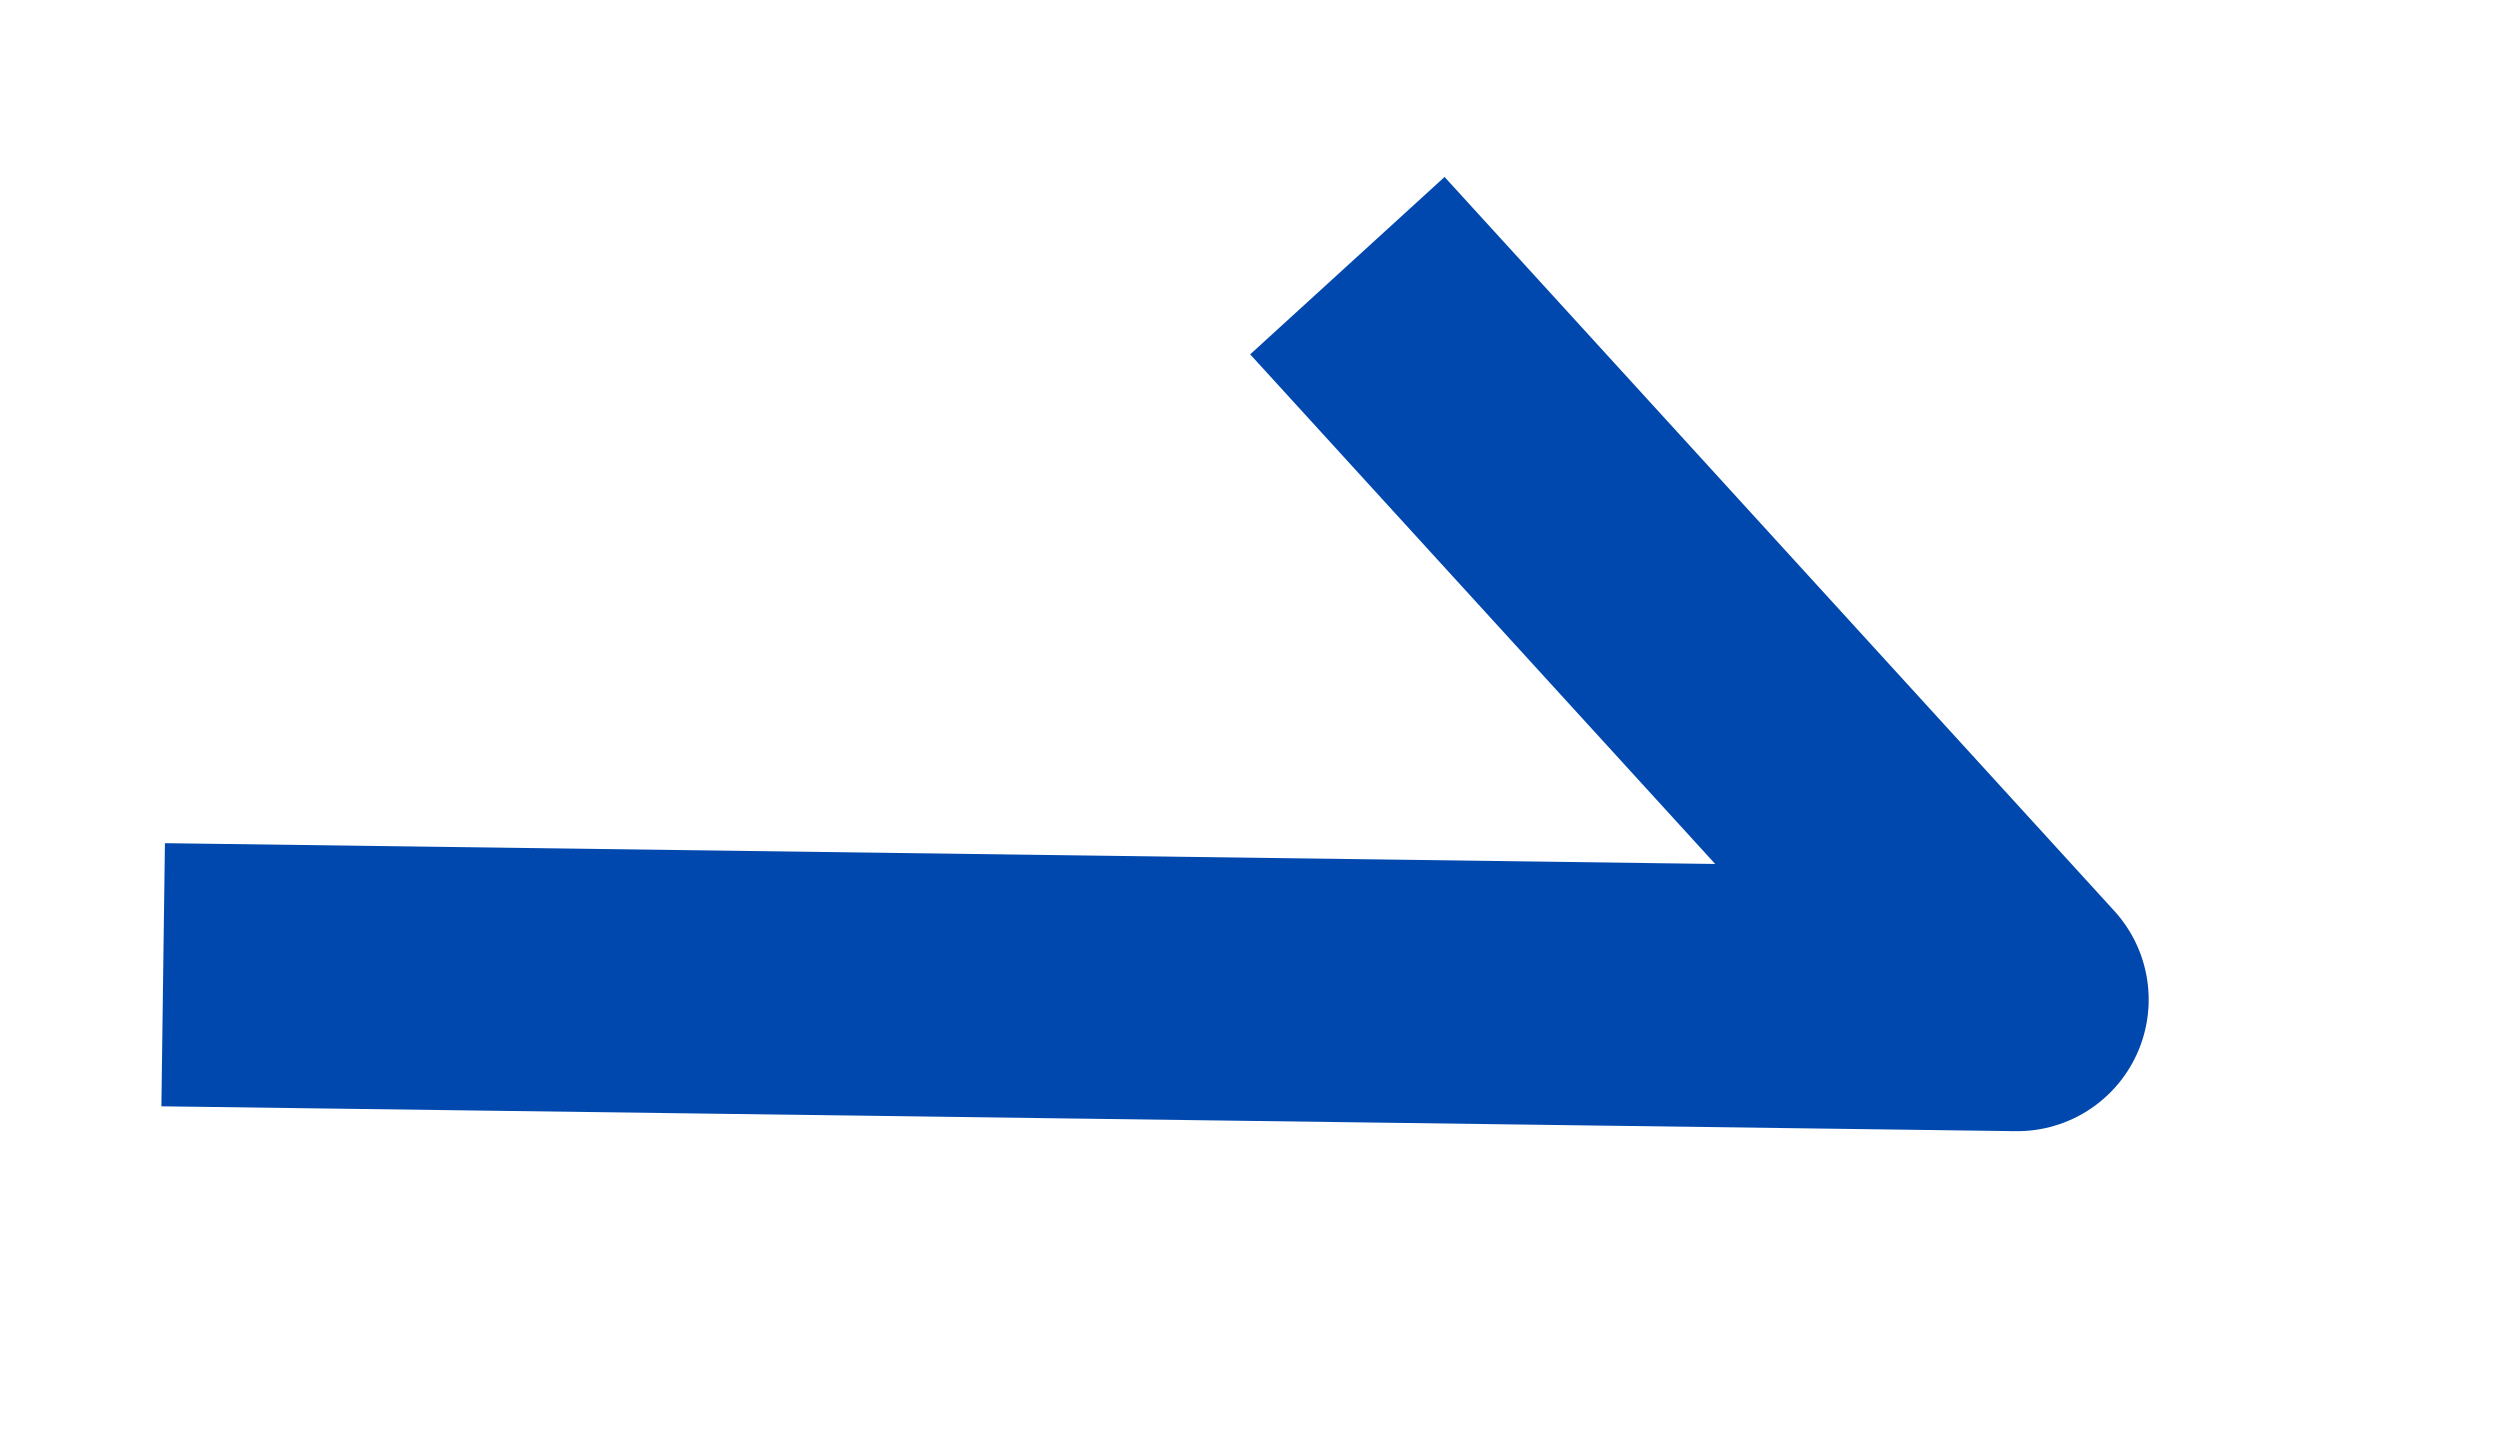
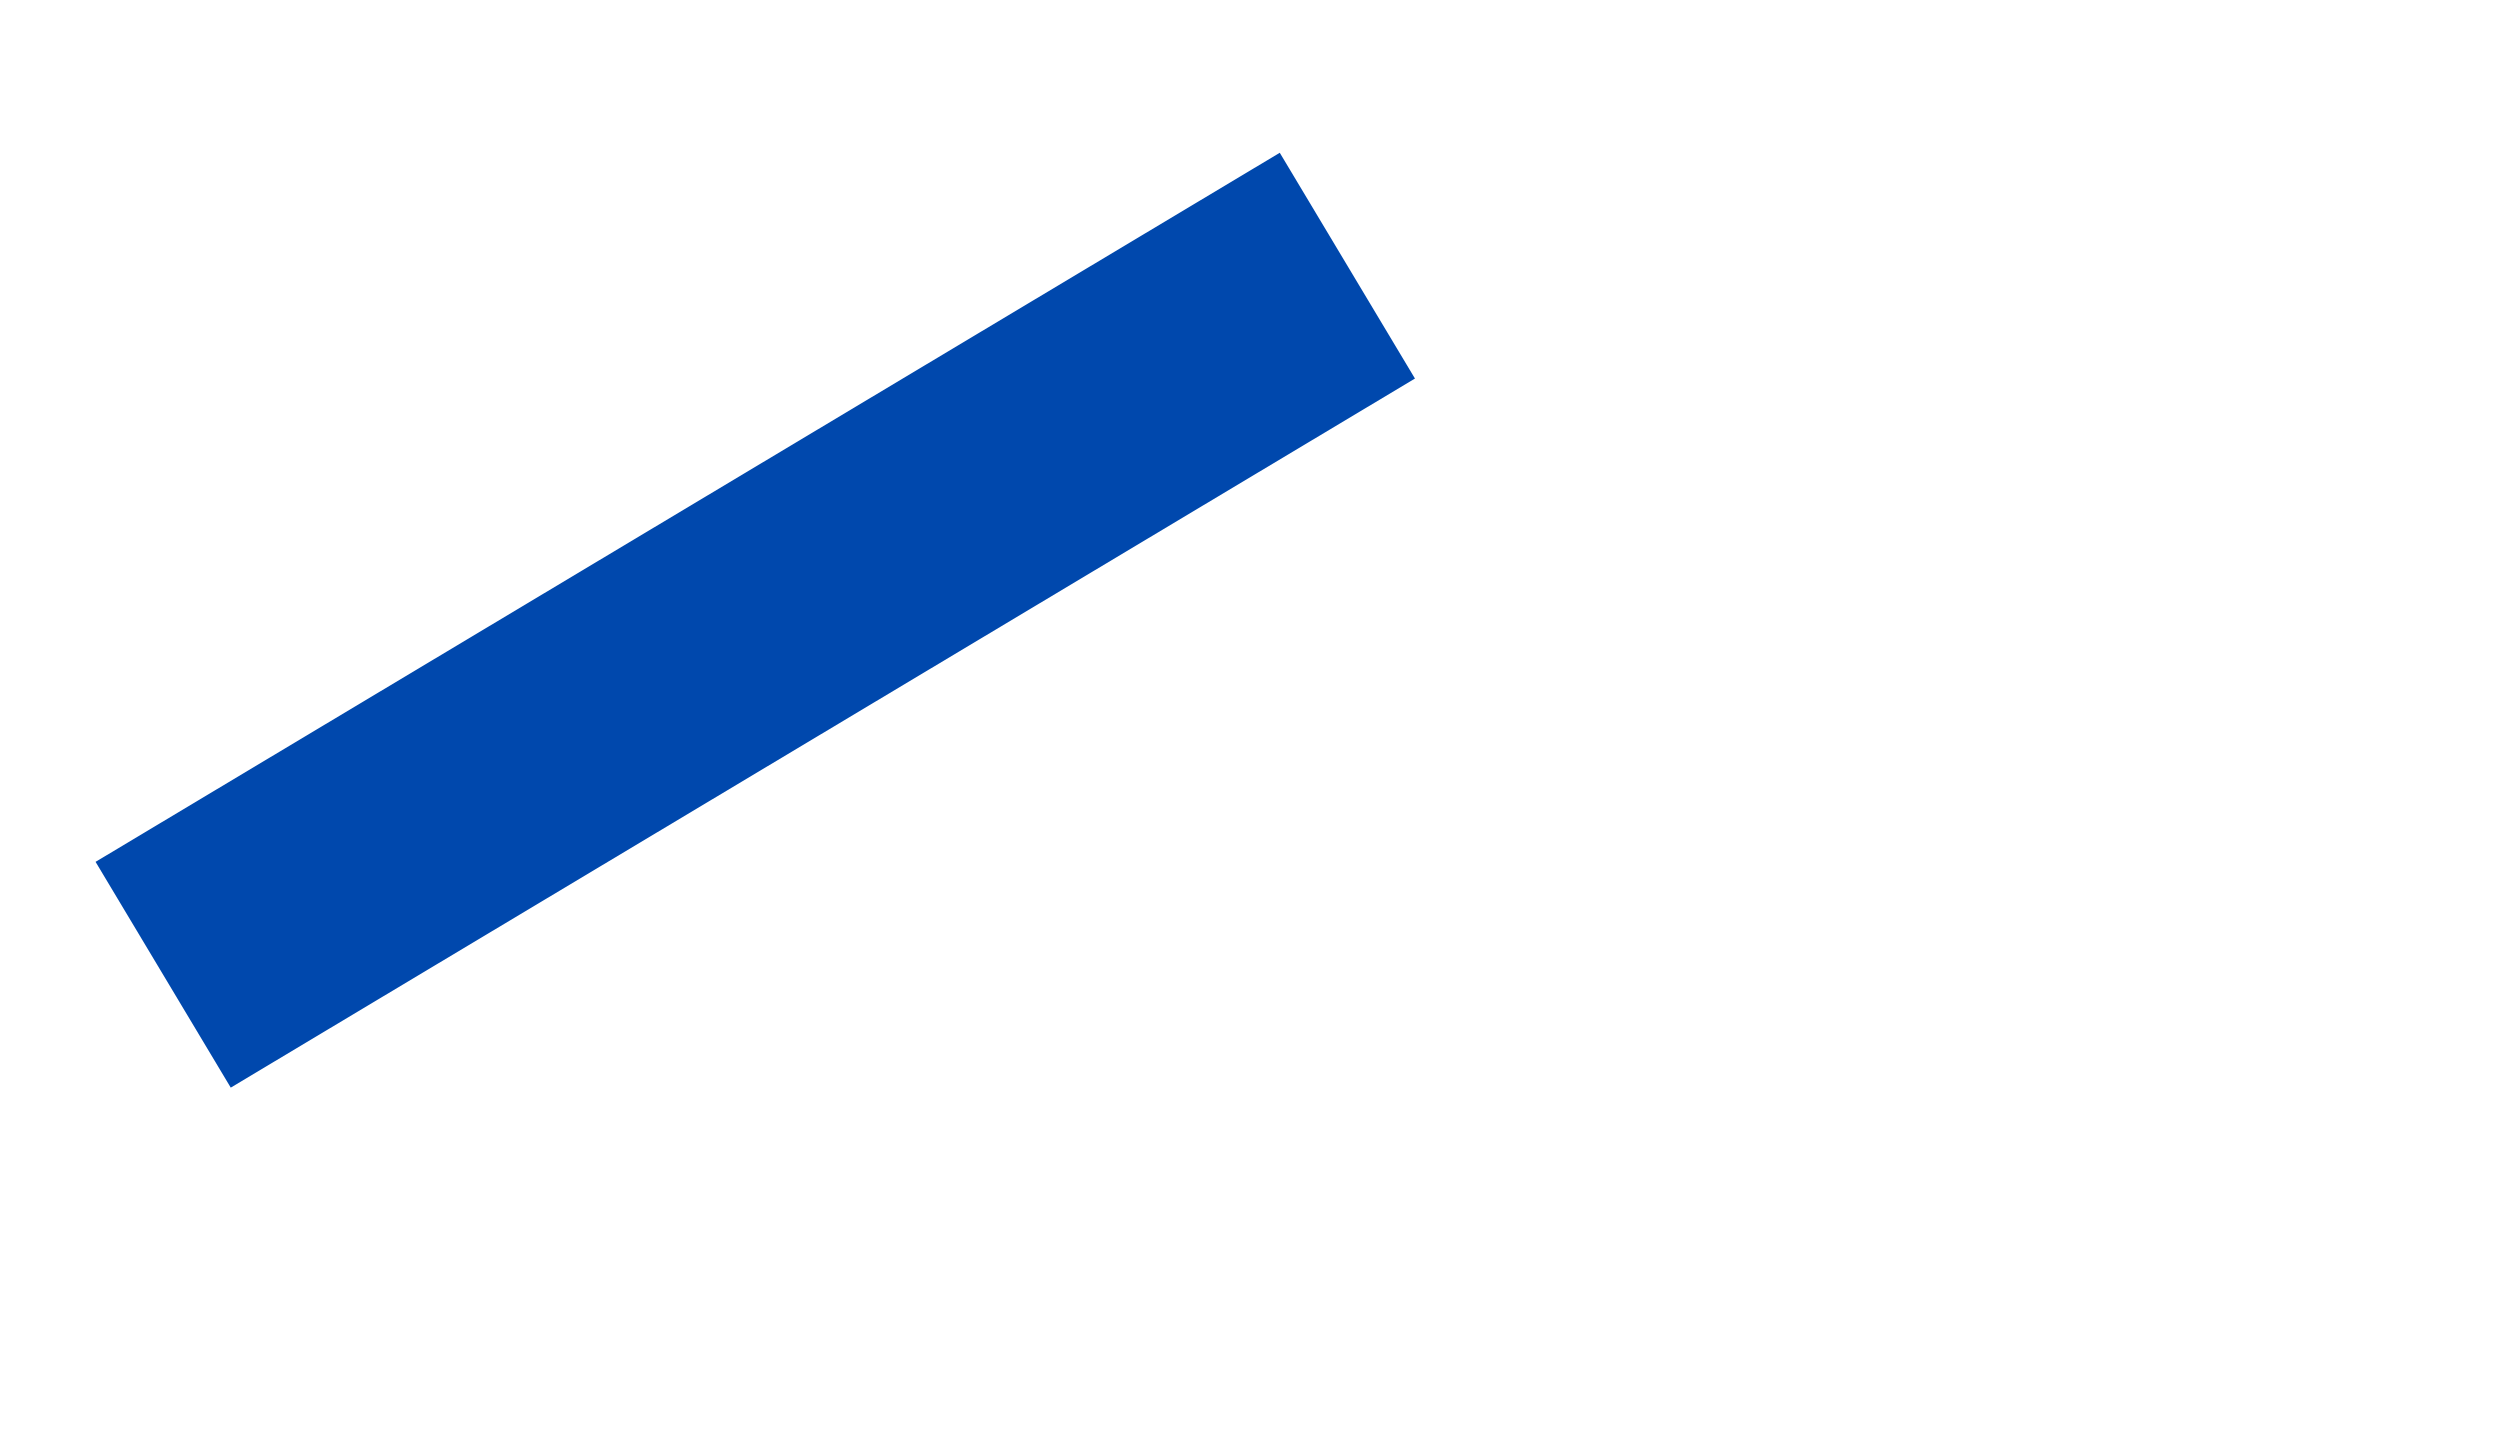
<svg xmlns="http://www.w3.org/2000/svg" width="19px" height="11px">
-   <path fill-rule="evenodd" stroke="rgb(0, 72, 173)" stroke-width="2px" stroke-linecap="butt" stroke-linejoin="round" fill="none" d="M1.240,7.408 L15.330,7.597 L10.240,2.019 " />
+   <path fill-rule="evenodd" stroke="rgb(0, 72, 173)" stroke-width="2px" stroke-linecap="butt" stroke-linejoin="round" fill="none" d="M1.240,7.408 L10.240,2.019 " />
</svg>